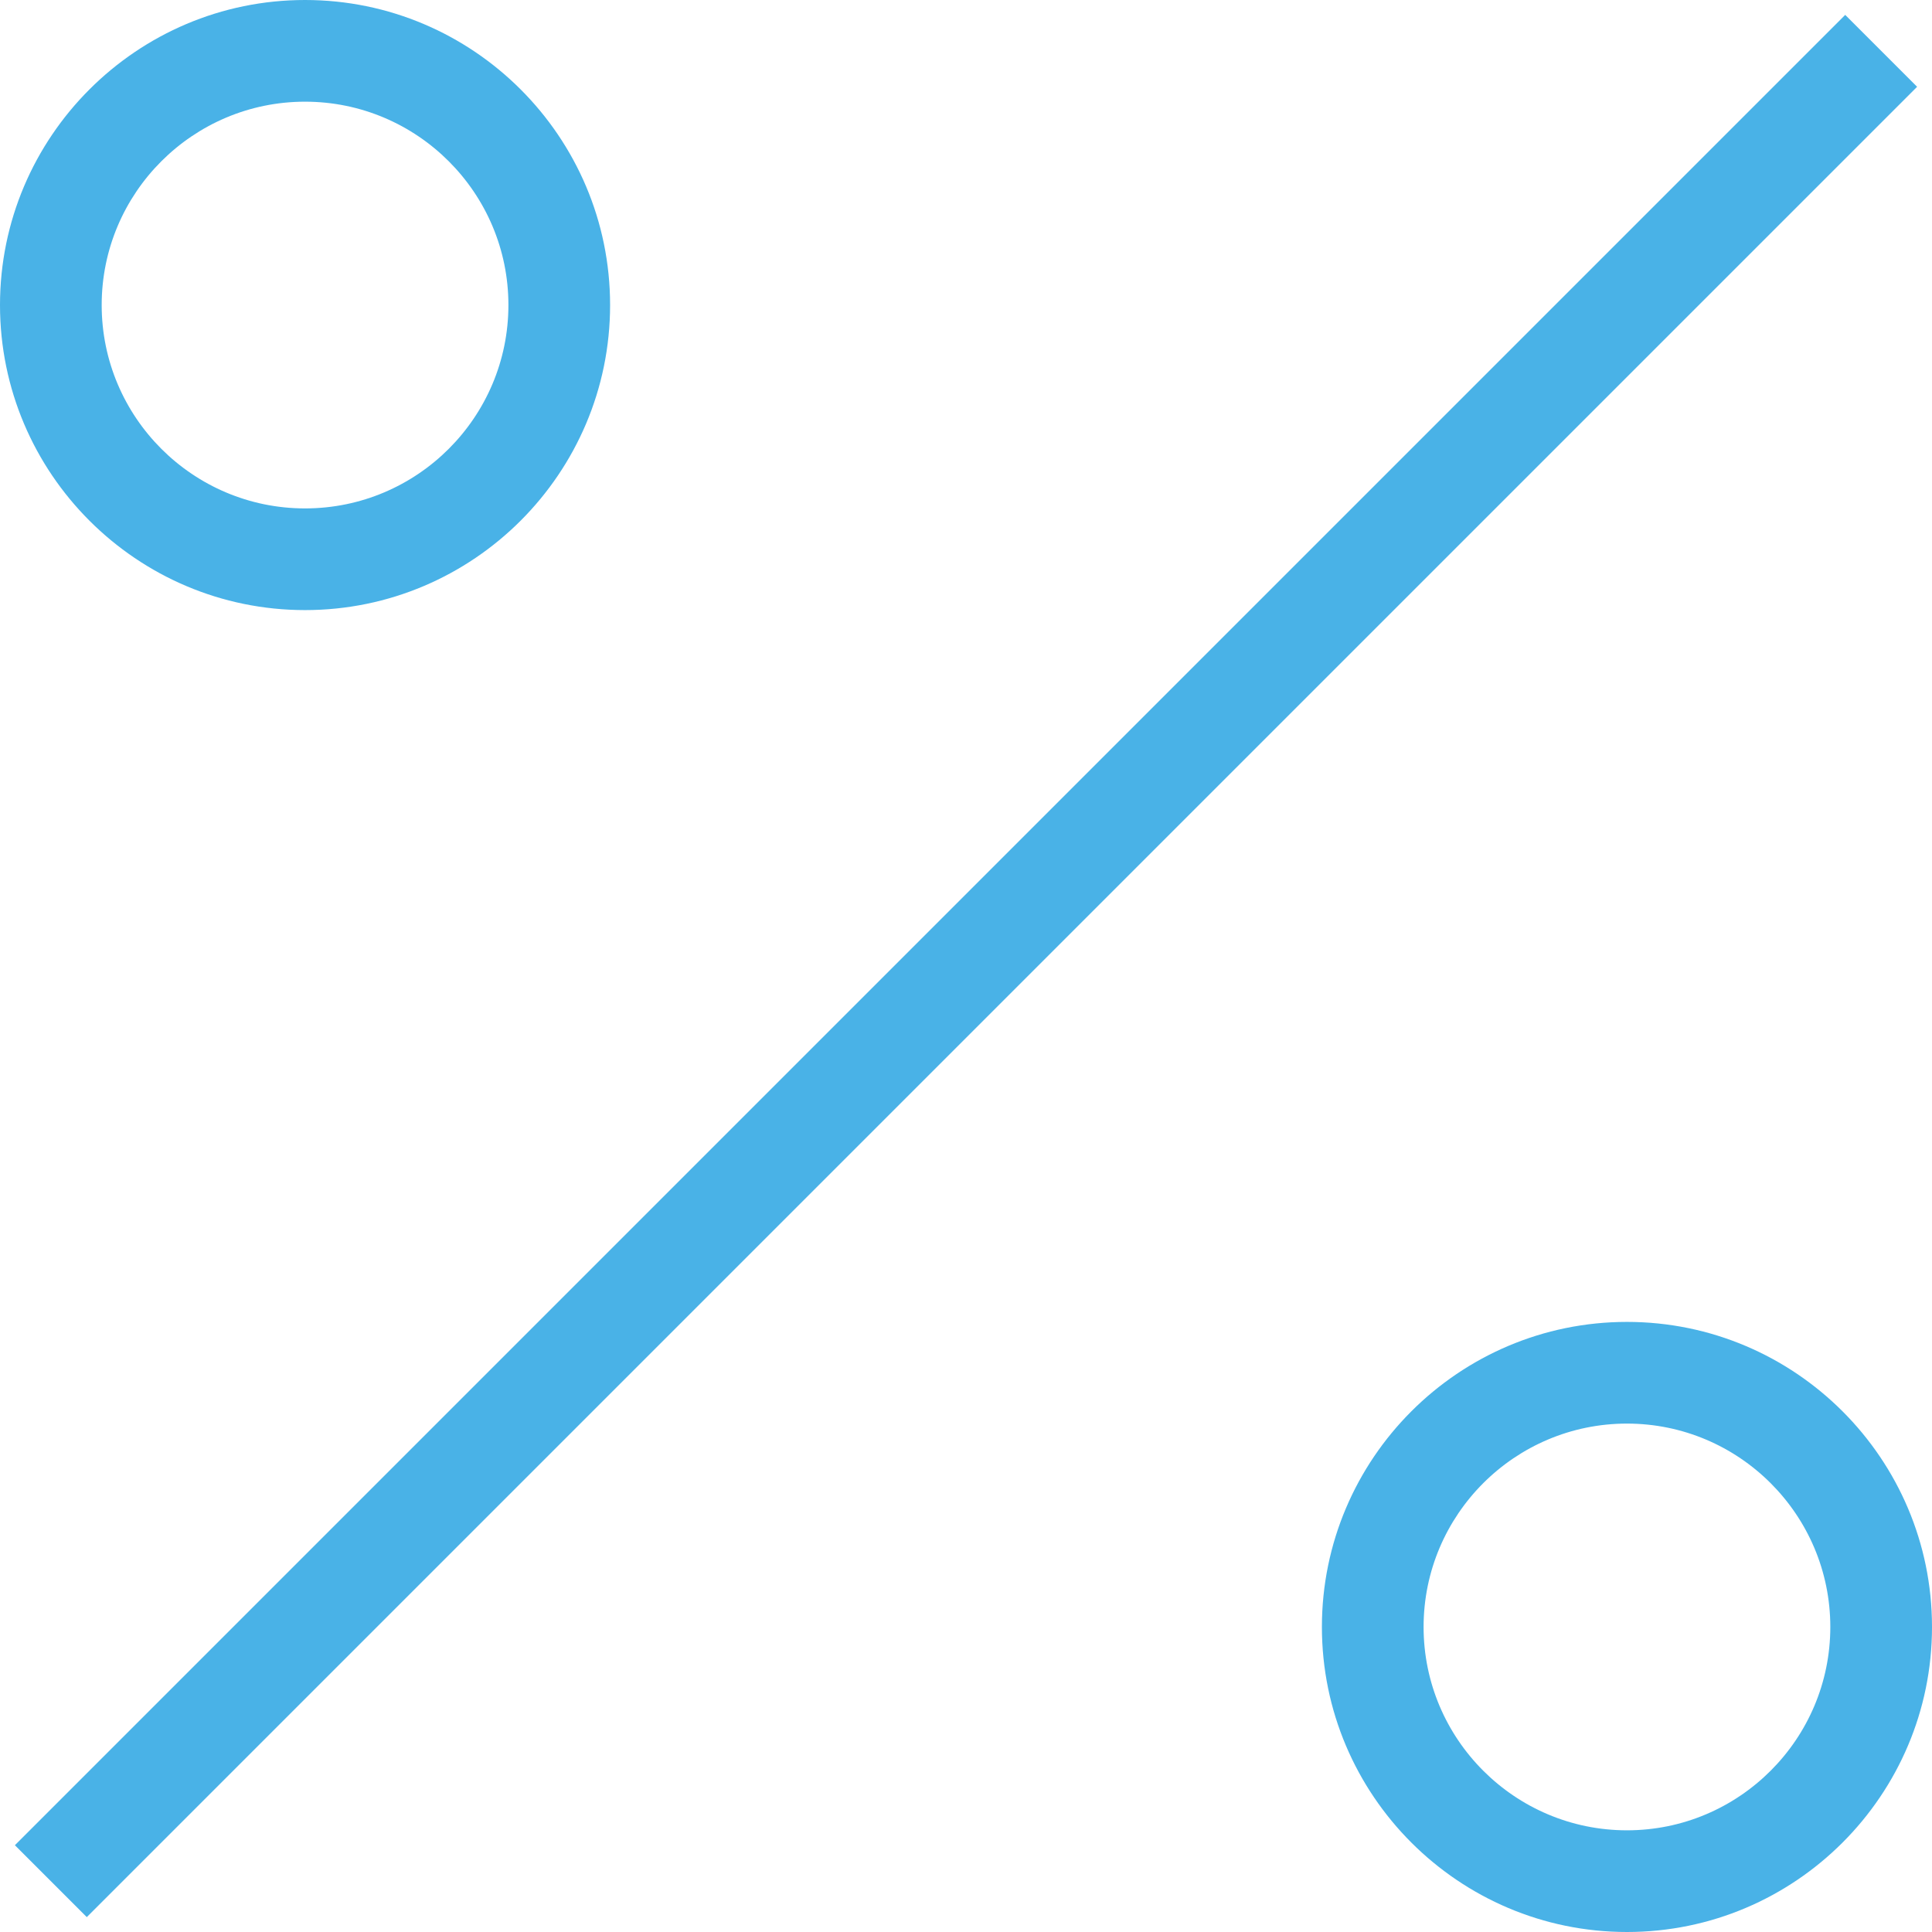
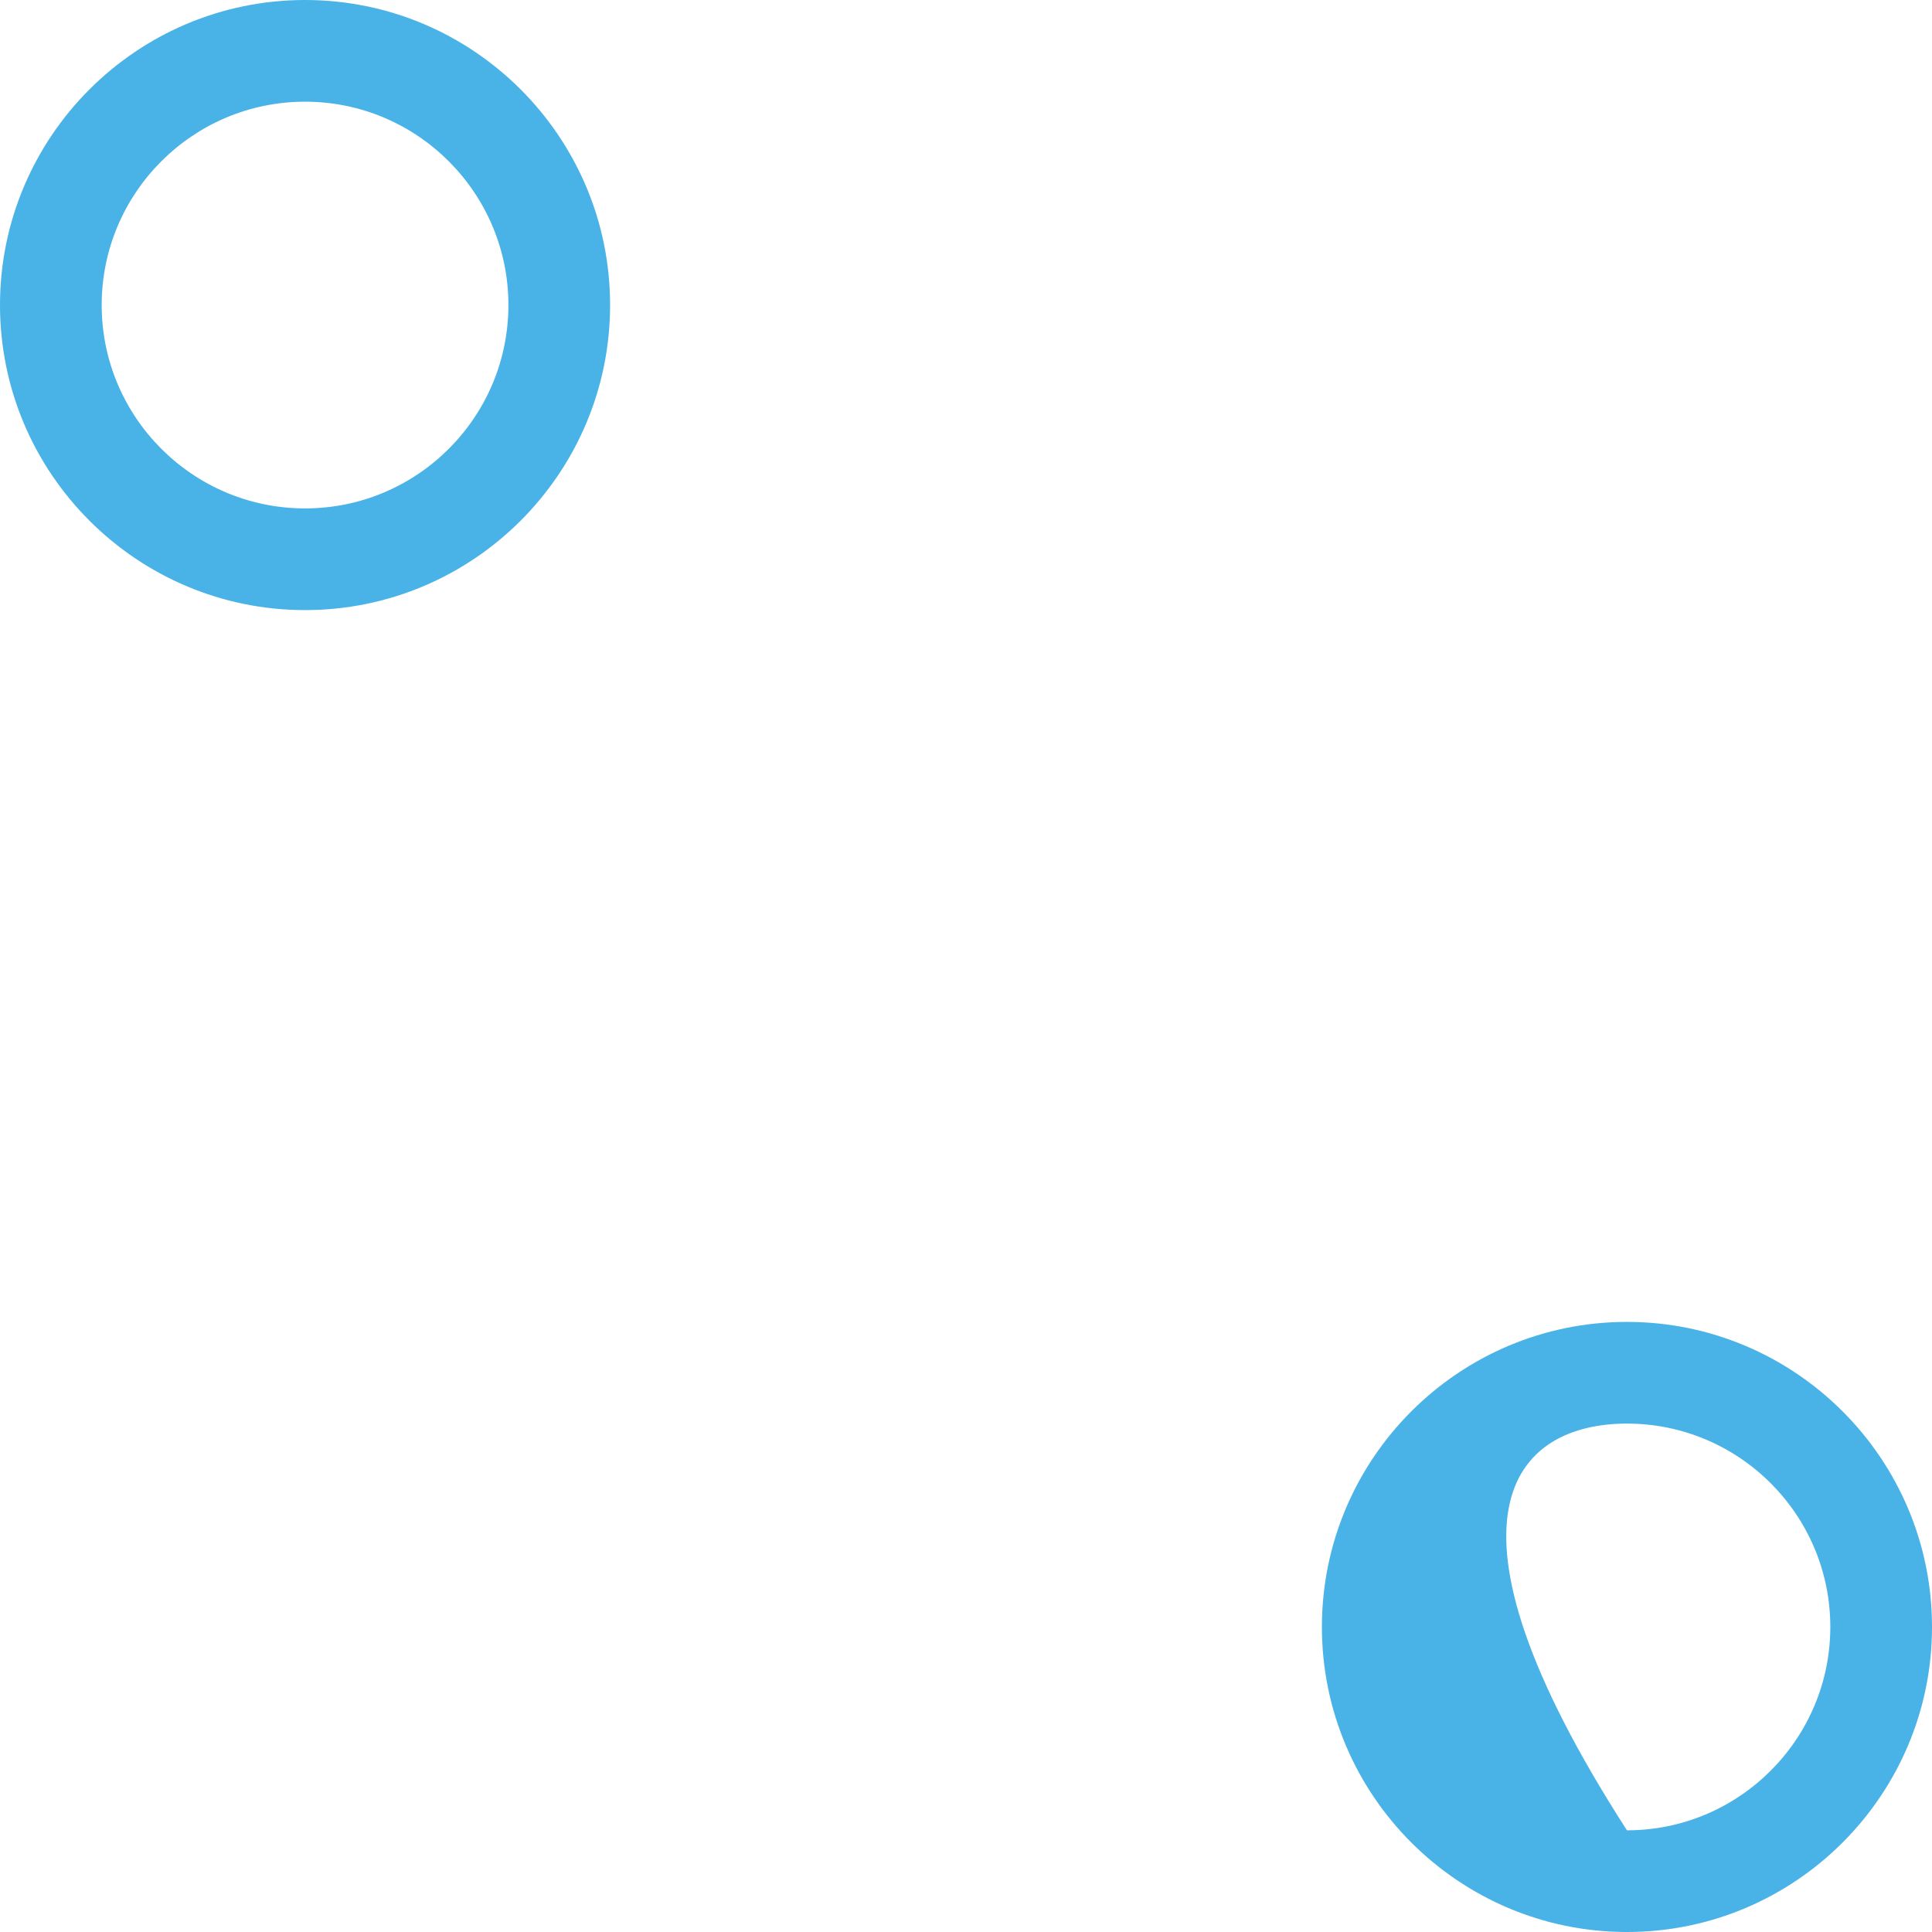
<svg xmlns="http://www.w3.org/2000/svg" width="65px" height="65px" viewBox="0 0 65 65" version="1.1">
  <title>percent</title>
  <desc>Created with Sketch.</desc>
  <g id="Page-1" stroke="none" stroke-width="1" fill="none" fill-rule="evenodd">
    <g id="Artboard" transform="translate(-711, -402)" fill="#49B2E7">
      <g id="percent" transform="translate(711, 402)">
-         <polygon id="Path" points="0.501 62.08 62.08 0.501 64.499 2.92 2.92 64.499" />
        <path d="M10.263,20.526 C15.923,20.526 20.526,15.923 20.526,10.263 C20.526,4.603 15.923,0 10.263,0 C4.603,0 0,4.603 0,10.263 C0,15.923 4.603,20.526 10.263,20.526 Z M10.263,3.421 C14.037,3.421 17.105,6.49 17.105,10.263 C17.105,14.037 14.037,17.105 10.263,17.105 C6.49,17.105 3.421,14.037 3.421,10.263 C3.421,6.49 6.49,3.421 10.263,3.421 Z" id="Shape" fill-rule="nonzero" />
-         <path d="M54.737,44.474 C49.077,44.474 44.474,49.077 44.474,54.737 C44.474,60.397 49.077,65 54.737,65 C60.397,65 65,60.397 65,54.737 C65,49.077 60.397,44.474 54.737,44.474 Z M54.737,61.579 C50.963,61.579 47.895,58.51 47.895,54.737 C47.895,50.963 50.963,47.895 54.737,47.895 C58.51,47.895 61.579,50.963 61.579,54.737 C61.579,58.51 58.51,61.579 54.737,61.579 Z" id="Shape" fill-rule="nonzero" />
+         <path d="M54.737,44.474 C49.077,44.474 44.474,49.077 44.474,54.737 C44.474,60.397 49.077,65 54.737,65 C60.397,65 65,60.397 65,54.737 C65,49.077 60.397,44.474 54.737,44.474 Z M54.737,61.579 C47.895,50.963 50.963,47.895 54.737,47.895 C58.51,47.895 61.579,50.963 61.579,54.737 C61.579,58.51 58.51,61.579 54.737,61.579 Z" id="Shape" fill-rule="nonzero" />
      </g>
    </g>
  </g>
</svg>